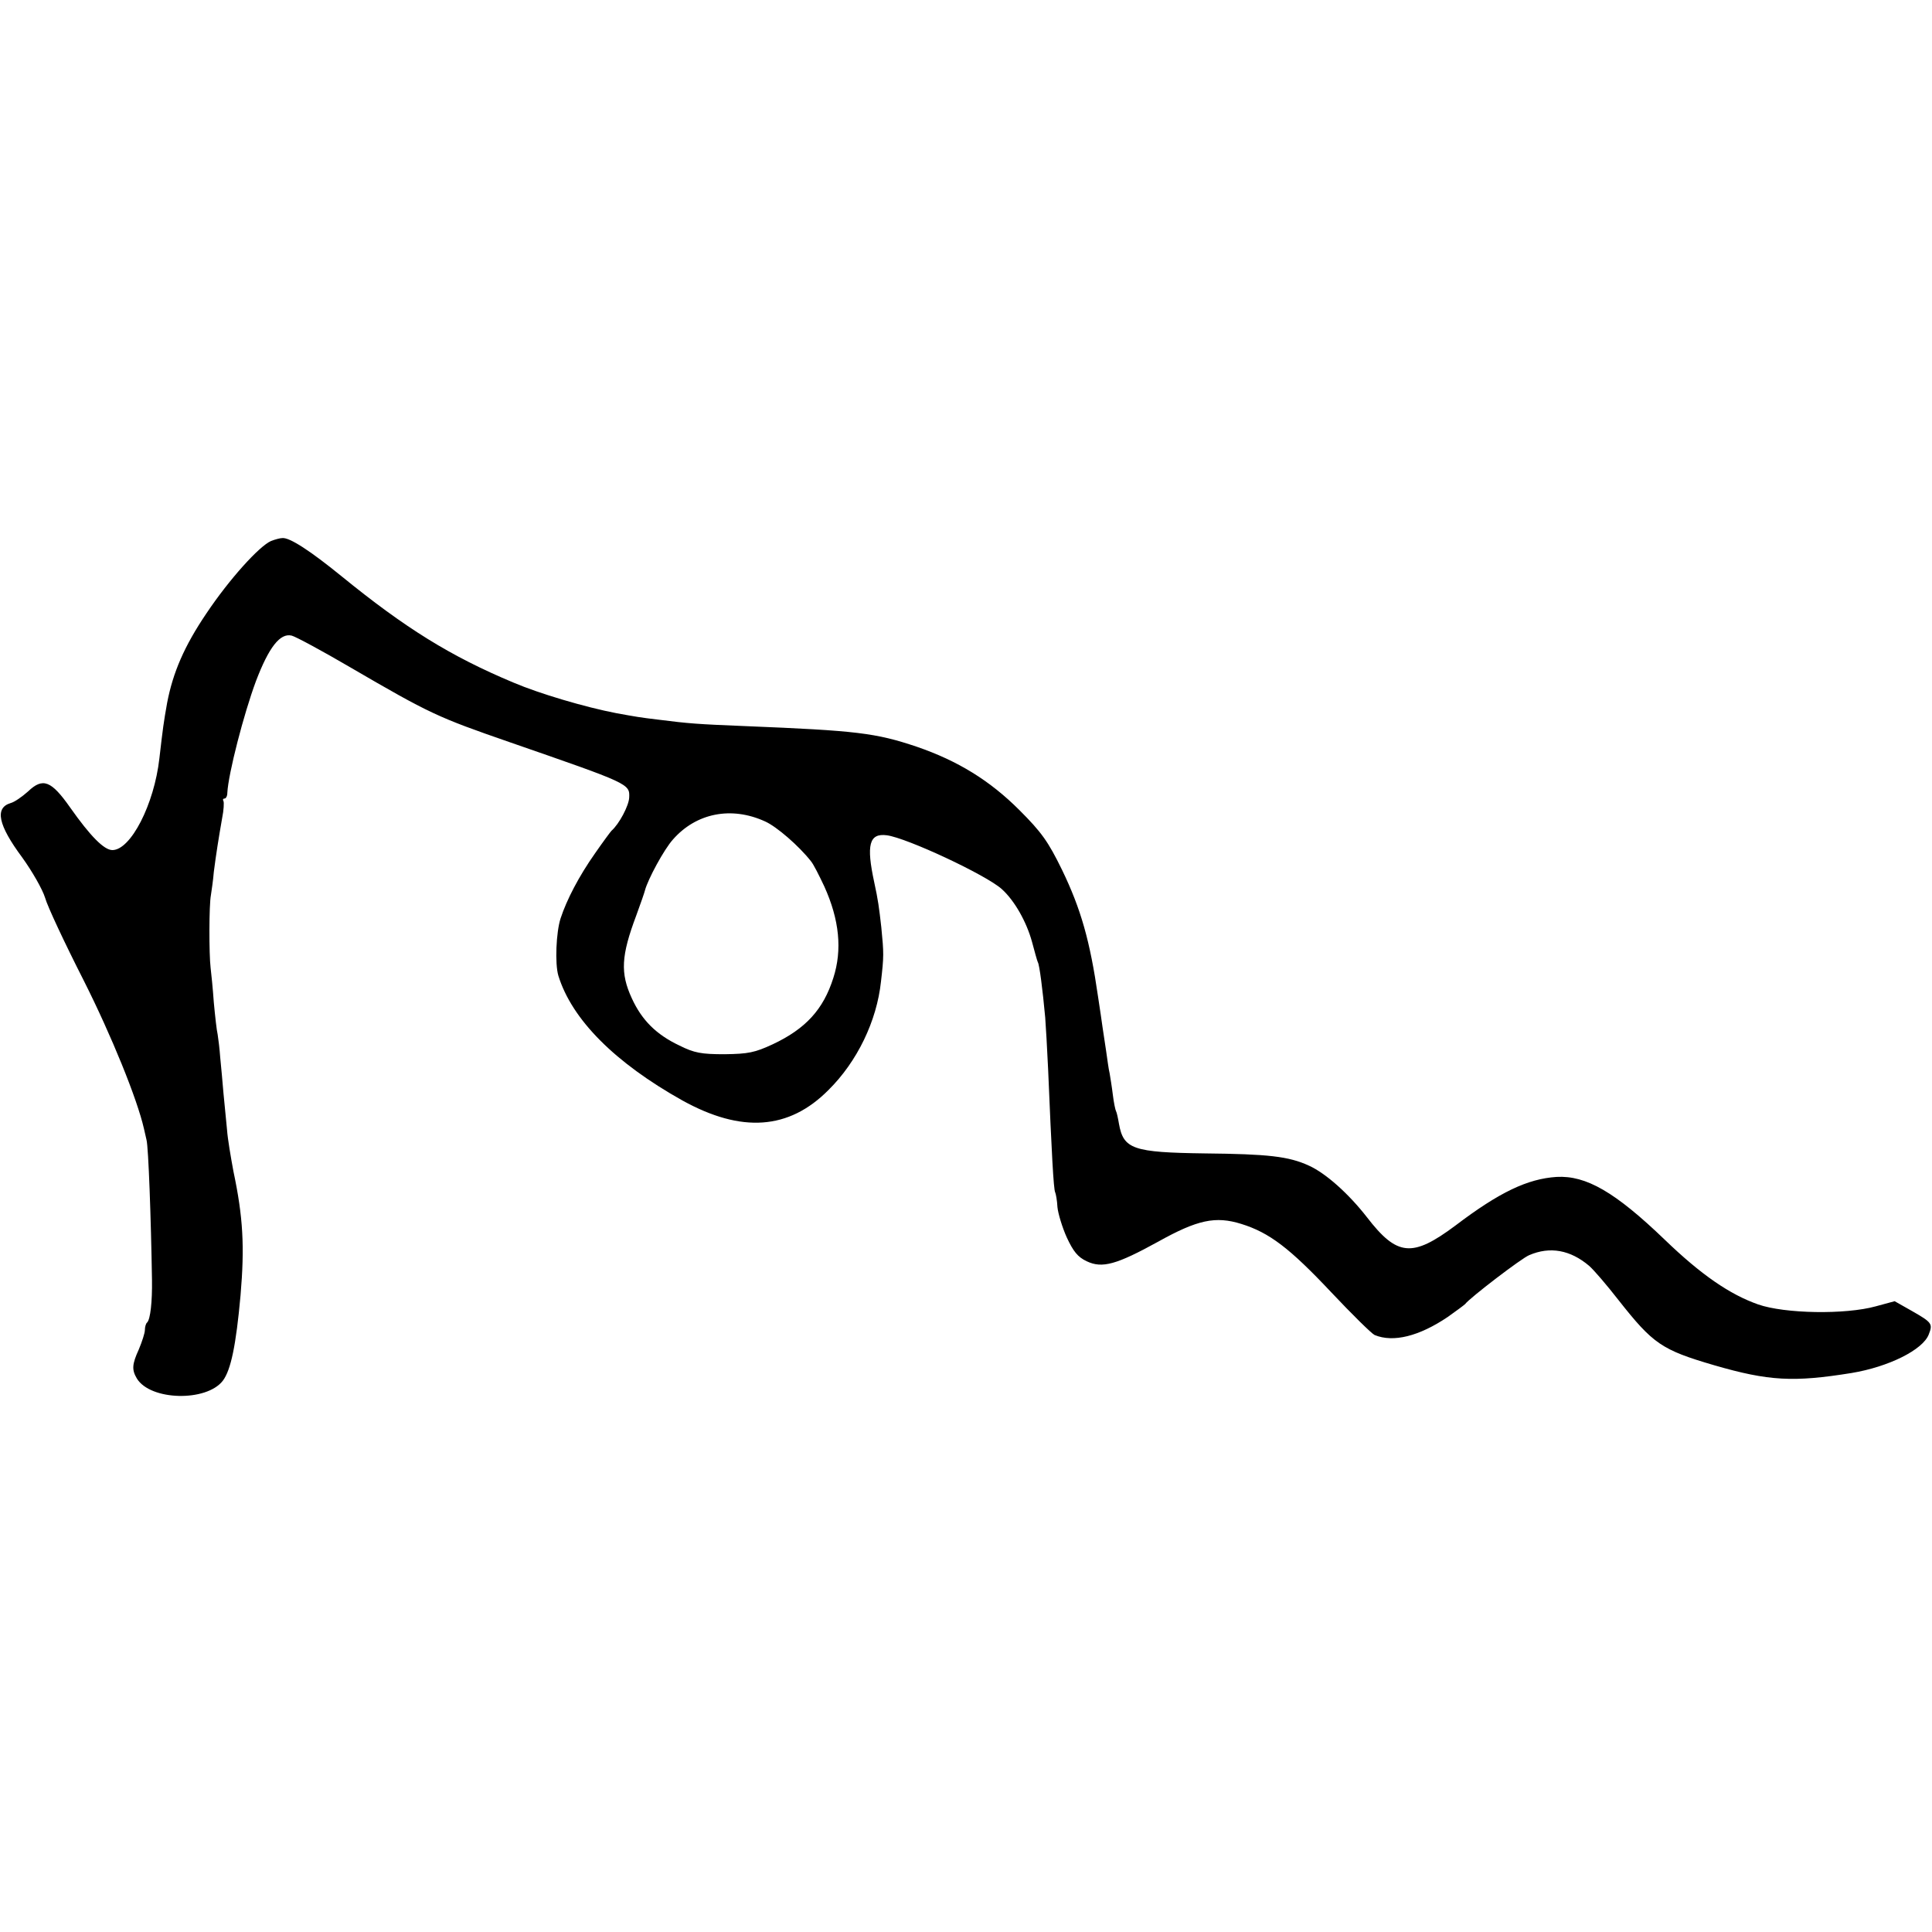
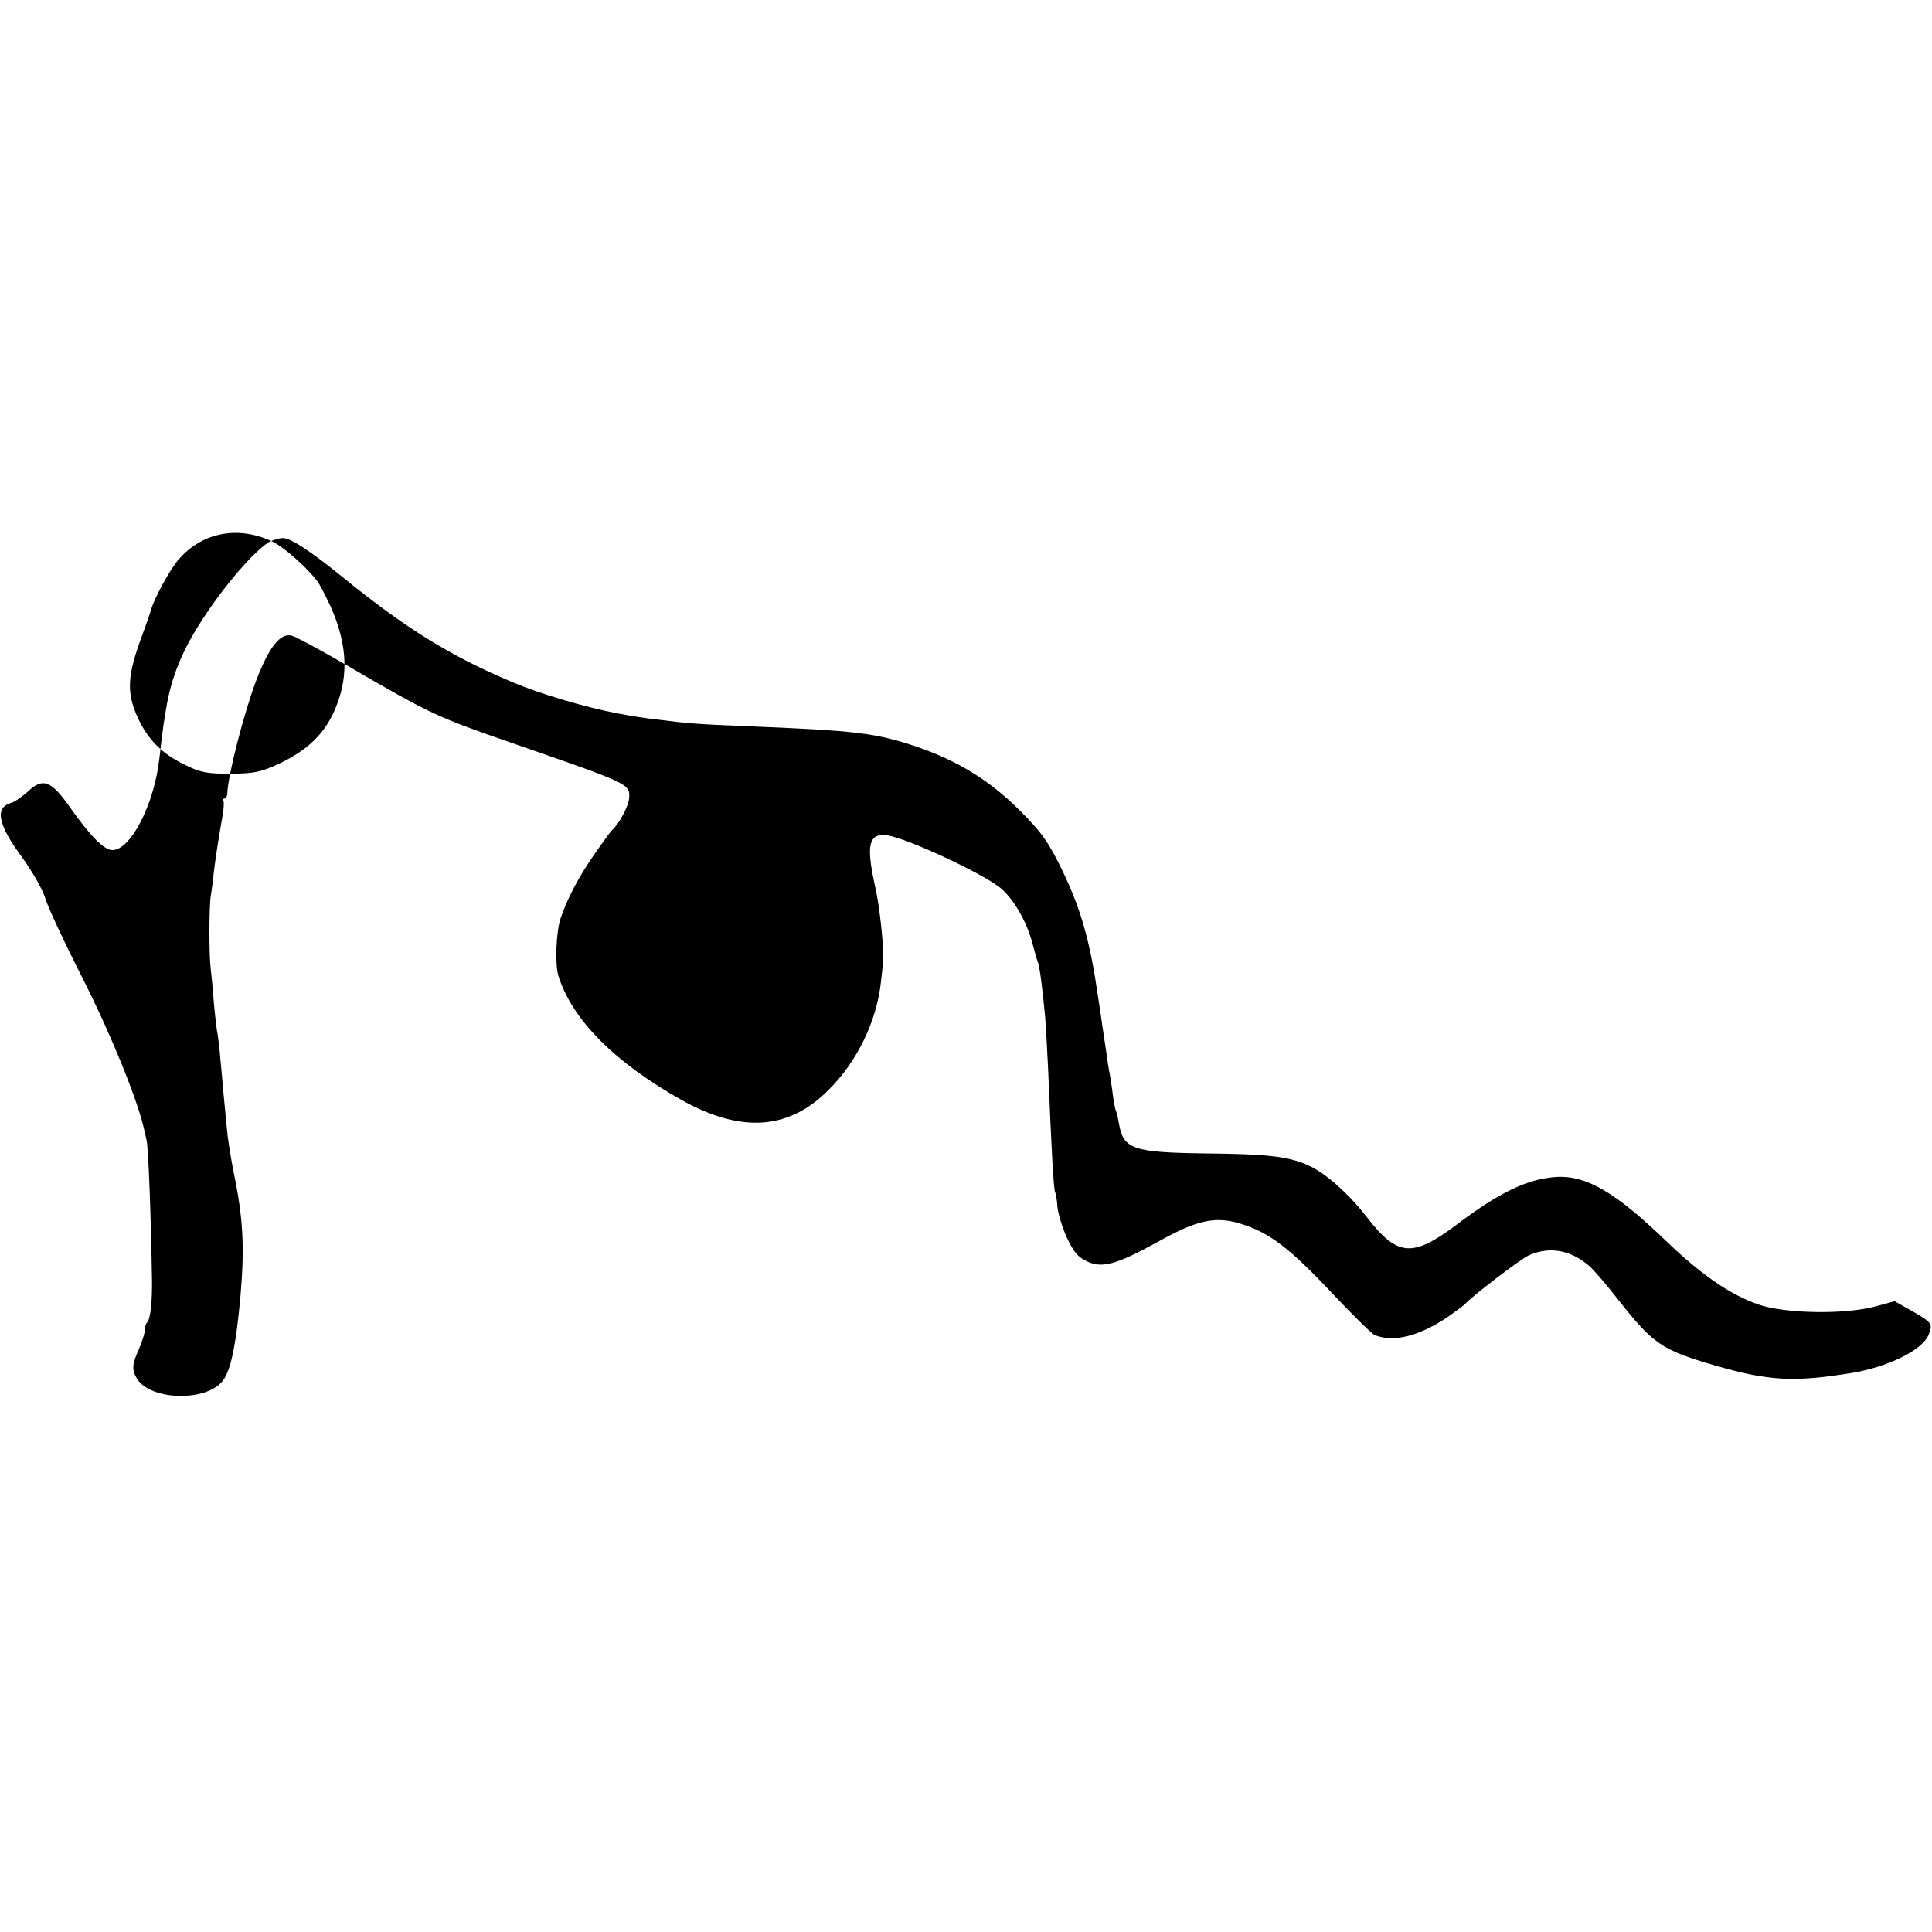
<svg xmlns="http://www.w3.org/2000/svg" version="1.0" width="600pt" height="600pt" viewBox="0 0 600 600" preserveAspectRatio="xMidYMid meet">
  <g transform="translate(0,600) scale(0.1,-0.1)" fill="#000000" stroke="none">
-     <path d="M842 4320 c-37 -16 -130 -119 -201 -225 -69 -102 -104 -184 -122 -278 -11 -62 -13 -77 -24 -172 -16 -143 -89 -285 -146 -285 -26 0 -69 44 -131 132 -59 84 -85 94 -131 50 -18 -16 -42 -33 -54 -36 -50 -15 -39 -68 36 -169 31 -43 63 -99 71 -125 7 -26 61 -141 120 -257 87 -173 166 -368 187 -460 1 -5 5 -21 8 -35 6 -22 14 -245 17 -435 1 -68 -5 -122 -15 -132 -4 -3 -7 -14 -7 -23 0 -10 -9 -37 -19 -61 -21 -46 -22 -63 -6 -90 42 -69 216 -73 267 -7 25 33 41 110 55 265 13 152 8 243 -22 385 -8 43 -18 101 -20 130 -3 29 -8 80 -11 113 -3 33 -7 83 -10 110 -2 28 -6 60 -8 72 -3 12 -8 57 -12 100 -3 43 -8 92 -10 108 -5 42 -5 195 1 225 2 14 7 46 9 72 7 55 15 105 26 168 5 24 6 48 4 52 -3 5 -1 8 3 8 5 0 9 8 9 18 3 59 51 245 89 347 40 105 75 150 111 141 12 -3 94 -47 181 -98 249 -145 271 -155 496 -233 372 -129 373 -129 371 -172 -1 -25 -31 -82 -55 -103 -3 -3 -26 -34 -51 -70 -50 -71 -88 -144 -107 -202 -14 -43 -18 -141 -7 -178 42 -136 175 -270 386 -388 183 -101 330 -91 453 33 89 88 150 214 163 337 9 78 9 87 1 168 -7 62 -10 85 -22 140 -25 116 -16 153 39 146 62 -8 308 -123 357 -167 40 -36 77 -102 94 -164 8 -30 16 -59 18 -63 5 -7 15 -85 23 -172 2 -25 6 -97 9 -160 11 -261 17 -375 22 -383 2 -4 6 -25 7 -46 2 -20 15 -63 29 -94 20 -43 34 -61 62 -74 48 -23 93 -10 222 61 122 68 178 80 258 55 87 -27 150 -75 279 -212 65 -69 126 -129 135 -133 58 -24 138 -4 227 56 27 19 51 37 54 40 14 19 176 143 199 152 65 28 128 16 186 -33 15 -13 56 -61 91 -106 108 -137 134 -155 298 -203 169 -49 246 -53 426 -24 115 19 222 72 240 120 13 33 10 37 -53 73 l-53 30 -59 -16 c-94 -26 -282 -23 -365 6 -88 31 -177 92 -290 201 -154 148 -244 200 -336 195 -90 -6 -177 -47 -314 -151 -134 -100 -181 -96 -275 26 -56 72 -127 136 -180 160 -63 29 -127 36 -323 38 -223 3 -253 13 -267 92 -3 18 -7 36 -9 39 -2 3 -7 26 -10 51 -3 25 -8 55 -10 67 -3 11 -7 43 -11 70 -4 26 -9 59 -11 73 -2 14 -8 57 -14 95 -25 173 -53 272 -112 394 -43 88 -64 117 -132 185 -92 92 -191 153 -319 197 -128 43 -187 50 -532 64 -149 6 -176 8 -270 20 -59 7 -69 9 -130 20 -99 19 -240 61 -320 95 -196 82 -336 169 -535 331 -96 78 -160 120 -183 118 -7 0 -22 -4 -35 -9z m1534 -871 c36 -16 105 -76 142 -123 8 -9 26 -45 42 -79 47 -104 56 -197 28 -284 -31 -98 -86 -158 -188 -206 -56 -26 -76 -30 -150 -31 -72 0 -94 4 -140 27 -72 34 -117 79 -148 147 -36 78 -33 132 14 257 14 38 26 73 27 78 9 34 59 127 87 158 72 82 181 104 286 56z" />
+     <path d="M842 4320 c-37 -16 -130 -119 -201 -225 -69 -102 -104 -184 -122 -278 -11 -62 -13 -77 -24 -172 -16 -143 -89 -285 -146 -285 -26 0 -69 44 -131 132 -59 84 -85 94 -131 50 -18 -16 -42 -33 -54 -36 -50 -15 -39 -68 36 -169 31 -43 63 -99 71 -125 7 -26 61 -141 120 -257 87 -173 166 -368 187 -460 1 -5 5 -21 8 -35 6 -22 14 -245 17 -435 1 -68 -5 -122 -15 -132 -4 -3 -7 -14 -7 -23 0 -10 -9 -37 -19 -61 -21 -46 -22 -63 -6 -90 42 -69 216 -73 267 -7 25 33 41 110 55 265 13 152 8 243 -22 385 -8 43 -18 101 -20 130 -3 29 -8 80 -11 113 -3 33 -7 83 -10 110 -2 28 -6 60 -8 72 -3 12 -8 57 -12 100 -3 43 -8 92 -10 108 -5 42 -5 195 1 225 2 14 7 46 9 72 7 55 15 105 26 168 5 24 6 48 4 52 -3 5 -1 8 3 8 5 0 9 8 9 18 3 59 51 245 89 347 40 105 75 150 111 141 12 -3 94 -47 181 -98 249 -145 271 -155 496 -233 372 -129 373 -129 371 -172 -1 -25 -31 -82 -55 -103 -3 -3 -26 -34 -51 -70 -50 -71 -88 -144 -107 -202 -14 -43 -18 -141 -7 -178 42 -136 175 -270 386 -388 183 -101 330 -91 453 33 89 88 150 214 163 337 9 78 9 87 1 168 -7 62 -10 85 -22 140 -25 116 -16 153 39 146 62 -8 308 -123 357 -167 40 -36 77 -102 94 -164 8 -30 16 -59 18 -63 5 -7 15 -85 23 -172 2 -25 6 -97 9 -160 11 -261 17 -375 22 -383 2 -4 6 -25 7 -46 2 -20 15 -63 29 -94 20 -43 34 -61 62 -74 48 -23 93 -10 222 61 122 68 178 80 258 55 87 -27 150 -75 279 -212 65 -69 126 -129 135 -133 58 -24 138 -4 227 56 27 19 51 37 54 40 14 19 176 143 199 152 65 28 128 16 186 -33 15 -13 56 -61 91 -106 108 -137 134 -155 298 -203 169 -49 246 -53 426 -24 115 19 222 72 240 120 13 33 10 37 -53 73 l-53 30 -59 -16 c-94 -26 -282 -23 -365 6 -88 31 -177 92 -290 201 -154 148 -244 200 -336 195 -90 -6 -177 -47 -314 -151 -134 -100 -181 -96 -275 26 -56 72 -127 136 -180 160 -63 29 -127 36 -323 38 -223 3 -253 13 -267 92 -3 18 -7 36 -9 39 -2 3 -7 26 -10 51 -3 25 -8 55 -10 67 -3 11 -7 43 -11 70 -4 26 -9 59 -11 73 -2 14 -8 57 -14 95 -25 173 -53 272 -112 394 -43 88 -64 117 -132 185 -92 92 -191 153 -319 197 -128 43 -187 50 -532 64 -149 6 -176 8 -270 20 -59 7 -69 9 -130 20 -99 19 -240 61 -320 95 -196 82 -336 169 -535 331 -96 78 -160 120 -183 118 -7 0 -22 -4 -35 -9z c36 -16 105 -76 142 -123 8 -9 26 -45 42 -79 47 -104 56 -197 28 -284 -31 -98 -86 -158 -188 -206 -56 -26 -76 -30 -150 -31 -72 0 -94 4 -140 27 -72 34 -117 79 -148 147 -36 78 -33 132 14 257 14 38 26 73 27 78 9 34 59 127 87 158 72 82 181 104 286 56z" />
  </g>
</svg>